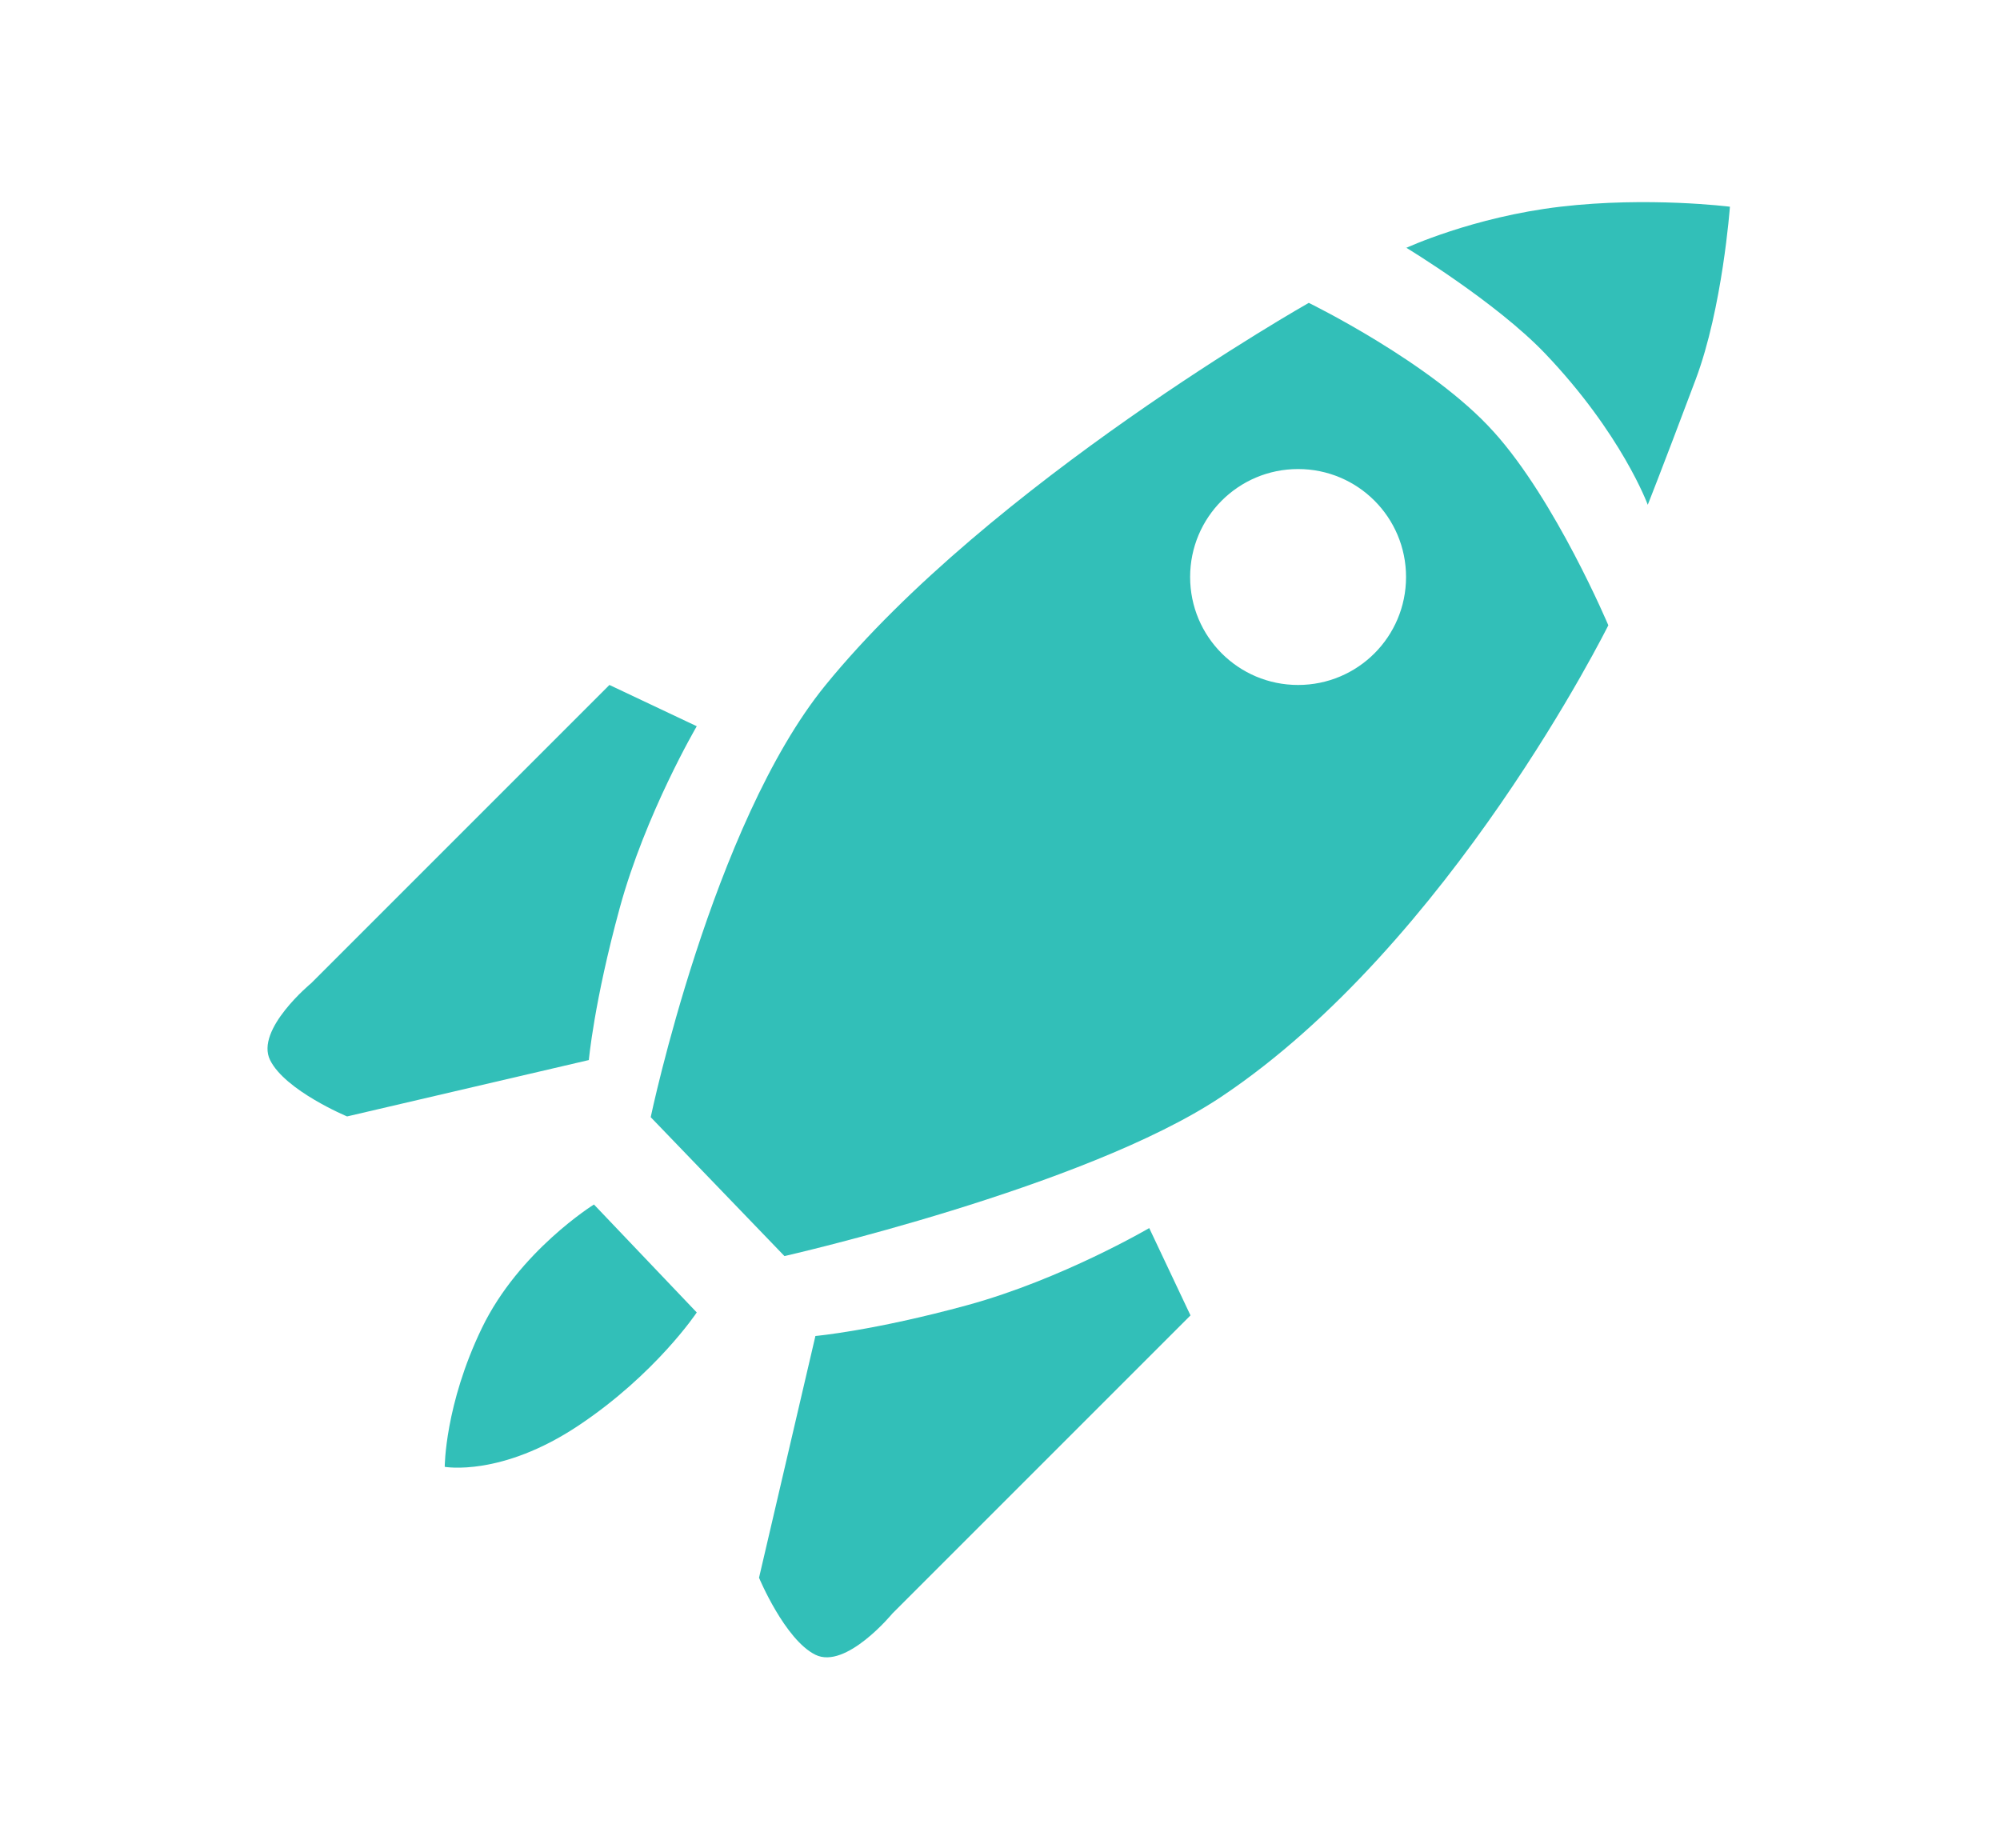
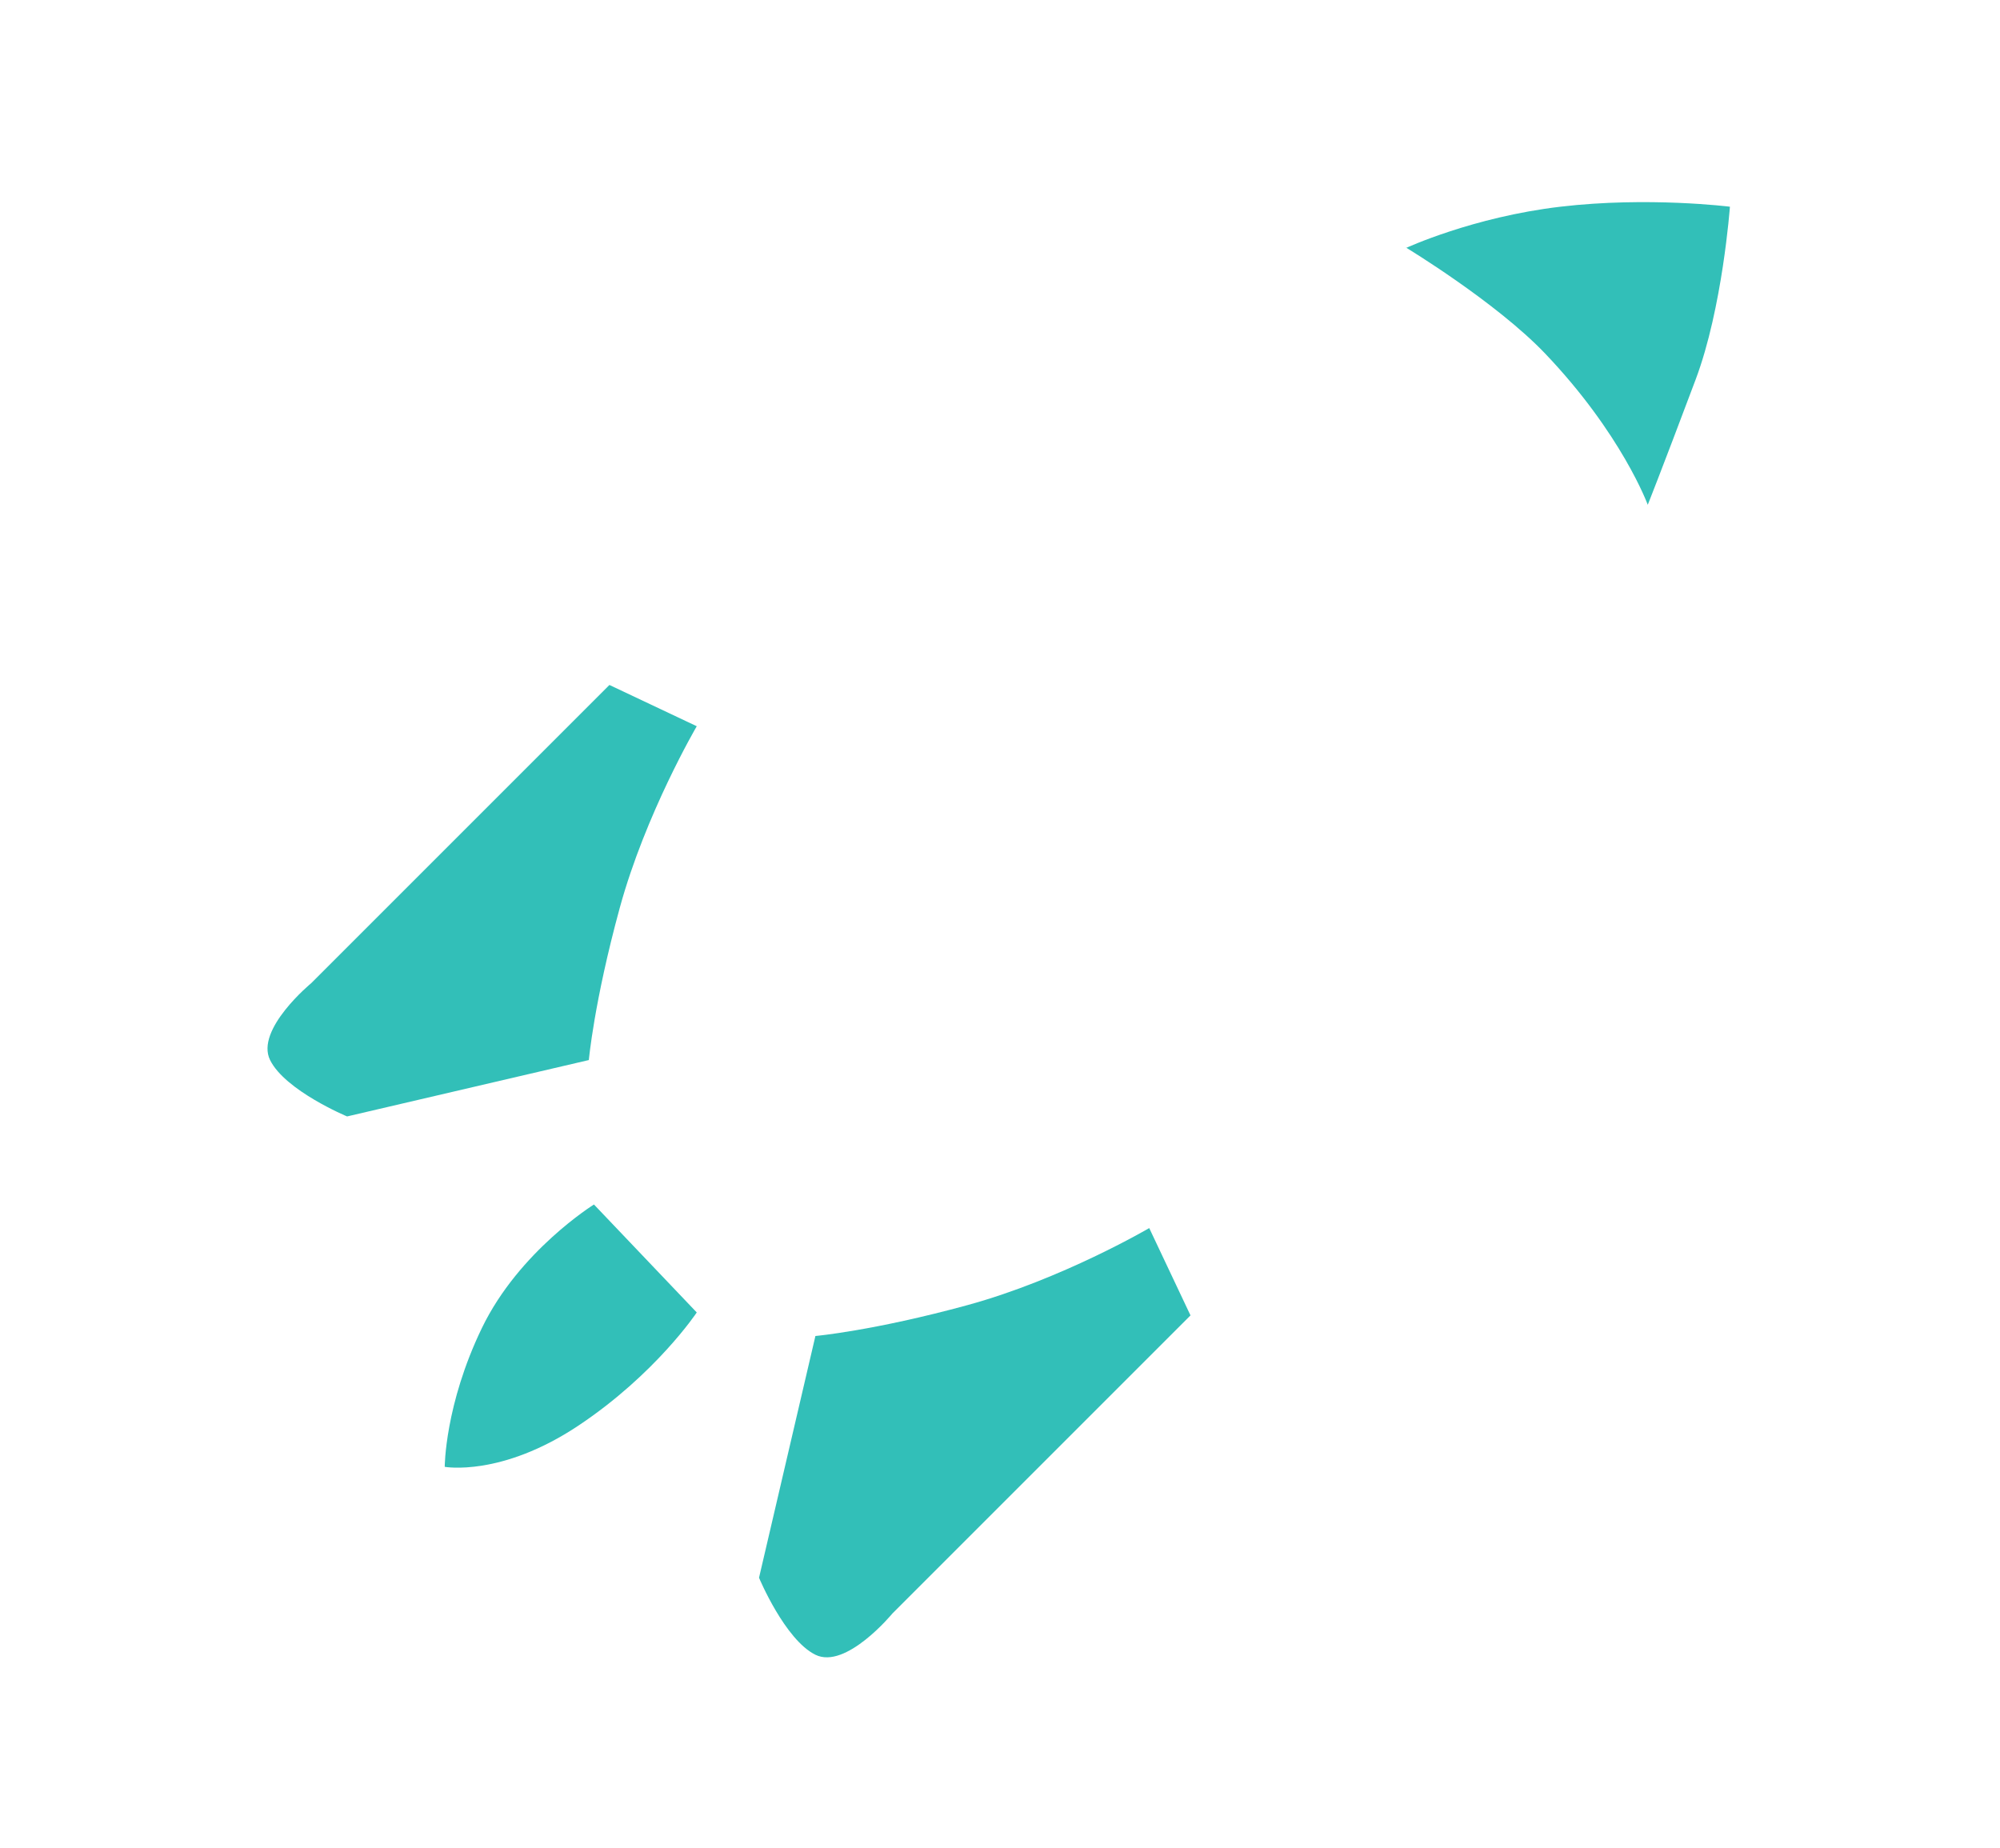
<svg xmlns="http://www.w3.org/2000/svg" id="Layer_1" viewBox="0 0 54.28 50.16">
  <defs>
    <style>.cls-1{fill:#32bfb8;stroke-width:0px;}</style>
  </defs>
  <path class="cls-1" d="M15.98,28.78s.14-1.58.84-4.14,2.09-4.93,2.09-4.93l-2.37-1.12-8.09,8.09s-1.53,1.26-1.12,2.09,2.09,1.53,2.09,1.53l6.56-1.53Z" />
  <path class="cls-1" d="M38.16,6.73s1.81-.84,4.19-1.12,4.6,0,4.6,0c0,0-.2,2.75-.93,4.69-.97,2.58-1.3,3.4-1.3,3.4,0,0-.7-1.92-2.79-4.11-1.34-1.4-3.77-2.87-3.77-2.87Z" />
-   <path class="cls-1" d="M16.12,32.69s-2.03,1.26-3.04,3.35-1.01,3.77-1.01,3.77c0,0,1.53.28,3.63-1.12s3.21-3.07,3.21-3.07l-2.79-2.93Z" />
-   <path class="cls-1" d="M40.53,11.71c-1.67-1.86-5.01-3.49-5.01-3.49,0,0-8.66,4.9-13.12,10.38-3.07,3.77-4.74,11.72-4.74,11.72l3.63,3.77s8.15-1.85,11.85-4.32c6.22-4.15,10.51-12.8,10.51-12.8,0,0-1.43-3.39-3.11-5.25ZM35.23,18.59c-1.62,0-2.93-1.31-2.93-2.93s1.31-2.93,2.93-2.93,2.93,1.31,2.93,2.93-1.31,2.93-2.93,2.93Z" />
+   <path class="cls-1" d="M16.12,32.69s-2.03,1.26-3.04,3.35-1.01,3.77-1.01,3.77c0,0,1.53.28,3.63-1.12s3.21-3.07,3.21-3.07l-2.79-2.93" />
  <path class="cls-1" d="M22.12,36.26s1.58-.14,4.14-.84,4.93-2.09,4.93-2.09l1.12,2.37-8.09,8.09s-1.26,1.53-2.09,1.12-1.53-2.09-1.53-2.09l1.53-6.56Z" />
</svg>